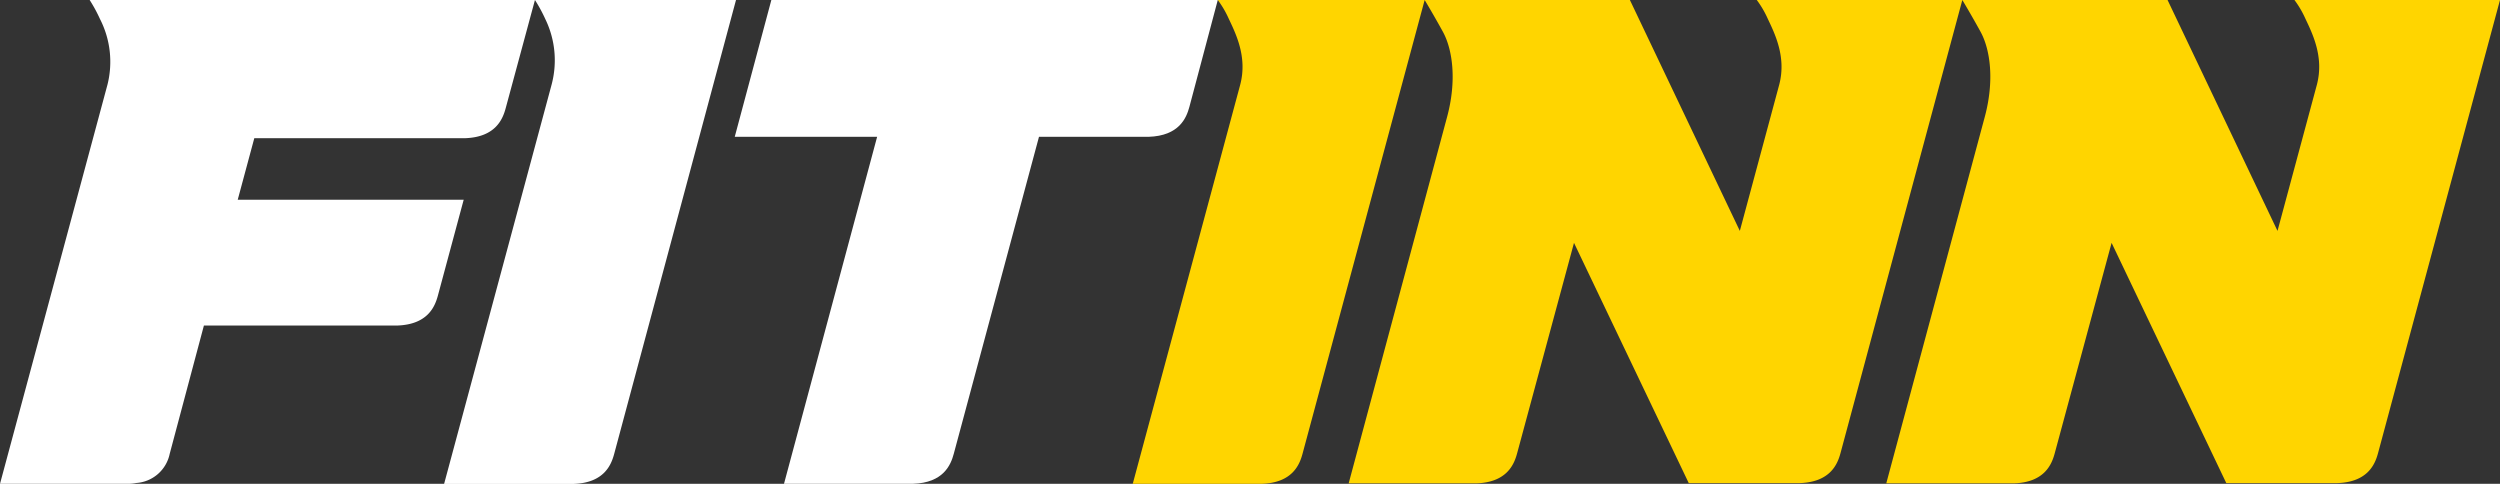
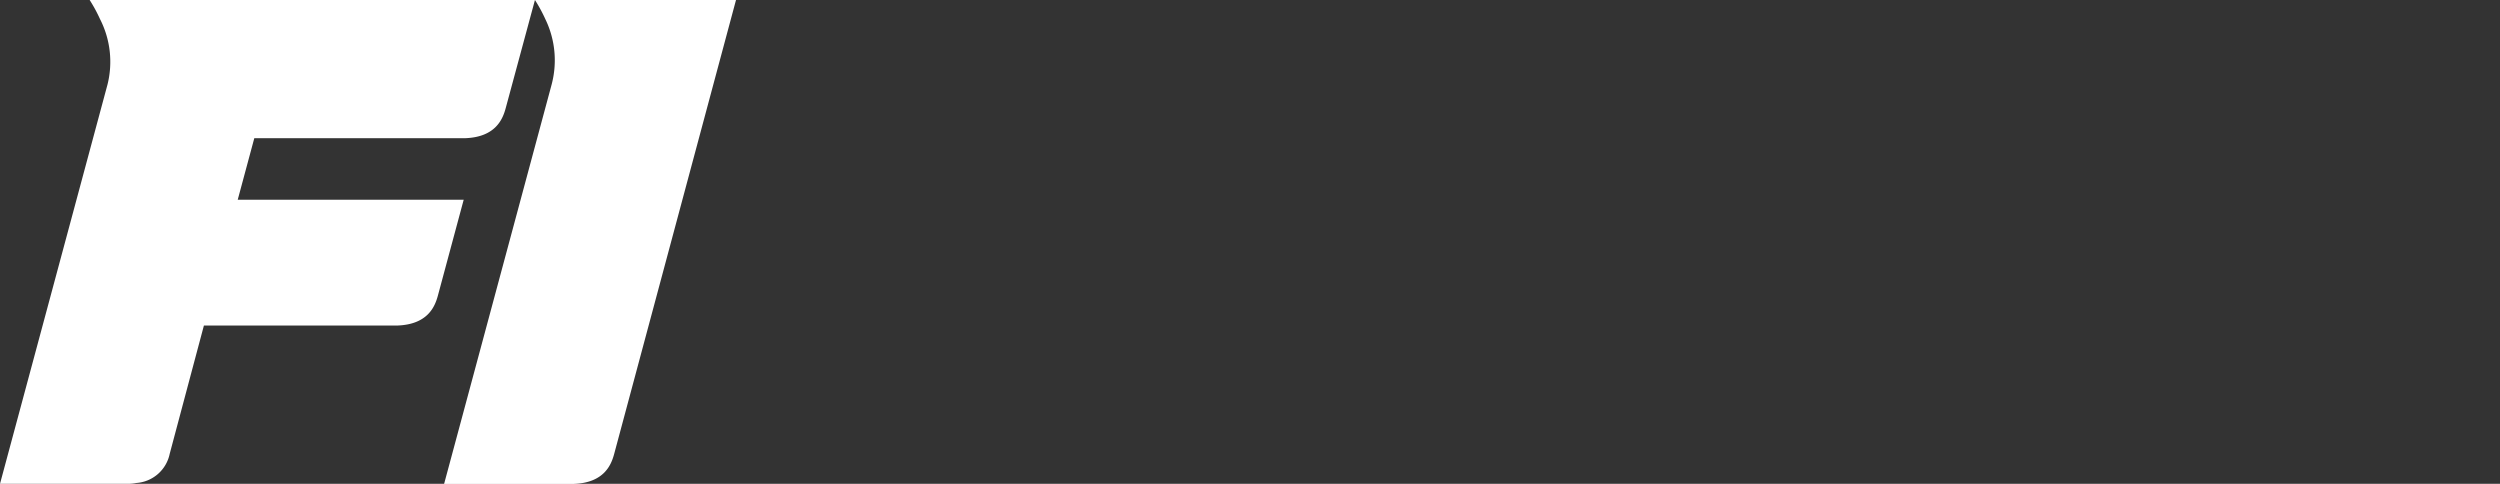
<svg xmlns="http://www.w3.org/2000/svg" viewBox="0 0 395.41 76.52">
  <rect x="0" y="0" width="395.41" height="76.52" fill="#333333" stroke="none" />
  <defs>
    <style>.cls-1{fill:#fff}</style>
  </defs>
  <g id="Ebene_2" data-name="Ebene 2">
    <g id="Ebene_1-2" data-name="Ebene 1">
-       <path class="cls-1" d="m122 0-5.79 21.64h22.52L124 76.52h20.38c4.86-.15 6-3 6.47-4.74l13.48-50.14h17.32c4.87-.15 6-3 6.47-4.74L192.61 0Z" />
-       <path d="M192.61 0a15.57 15.57 0 0 1 1.71 2.91c1.11 2.36 3 6.07 1.84 10.48l-17 63.13h20.38c4.86-.15 6-3 6.47-4.74L225.33 0Zm85.25 0a15.53 15.53 0 0 1 1.71 2.91c1.11 2.36 3 6.07 1.84 10.48l-6.23 23.13L257.79 0h-32.46s1.34 2.22 2.87 5 2.24 7.65.69 13.45l-15.58 58h20.17c4.86-.15 6-3 6.47-4.74l9-33.3 18.15 38h17.53c4.86-.15 6-3 6.47-4.74L310.37 0Zm85.04 0a15.53 15.53 0 0 1 1.71 2.91c1.11 2.36 3 6.07 1.84 10.48l-6.23 23.13L342.83 0h-32.46s1.34 2.22 2.87 5 2.24 7.65.69 13.45l-15.59 58h20.17c4.86-.15 6-3 6.47-4.74l9-33.3 18.14 38h17.53c4.86-.15 6-3 6.47-4.74L395.41 0Z" style="fill:#ffd500" />
      <path class="cls-1" d="M84.61 0a24.07 24.07 0 0 1 1.63 3 14.92 14.92 0 0 1 1 10.4l-17 63.14h20.43c4.87-.15 6-3 6.47-4.74L116.41 0ZM14.18 0a24 24 0 0 1 1.63 3A14.83 14.83 0 0 1 17 13.38L0 76.52h20.37a6.14 6.14 0 0 0 1.2-.13 5.8 5.8 0 0 0 5.27-4.61l5.41-20.29h30.54c4.87-.15 6-3 6.47-4.74l4.08-15.16H37.6l2.62-9.73h33.29c4.86-.15 6-3 6.47-4.74L84.61 0Z" />
    </g>
  </g>
</svg>